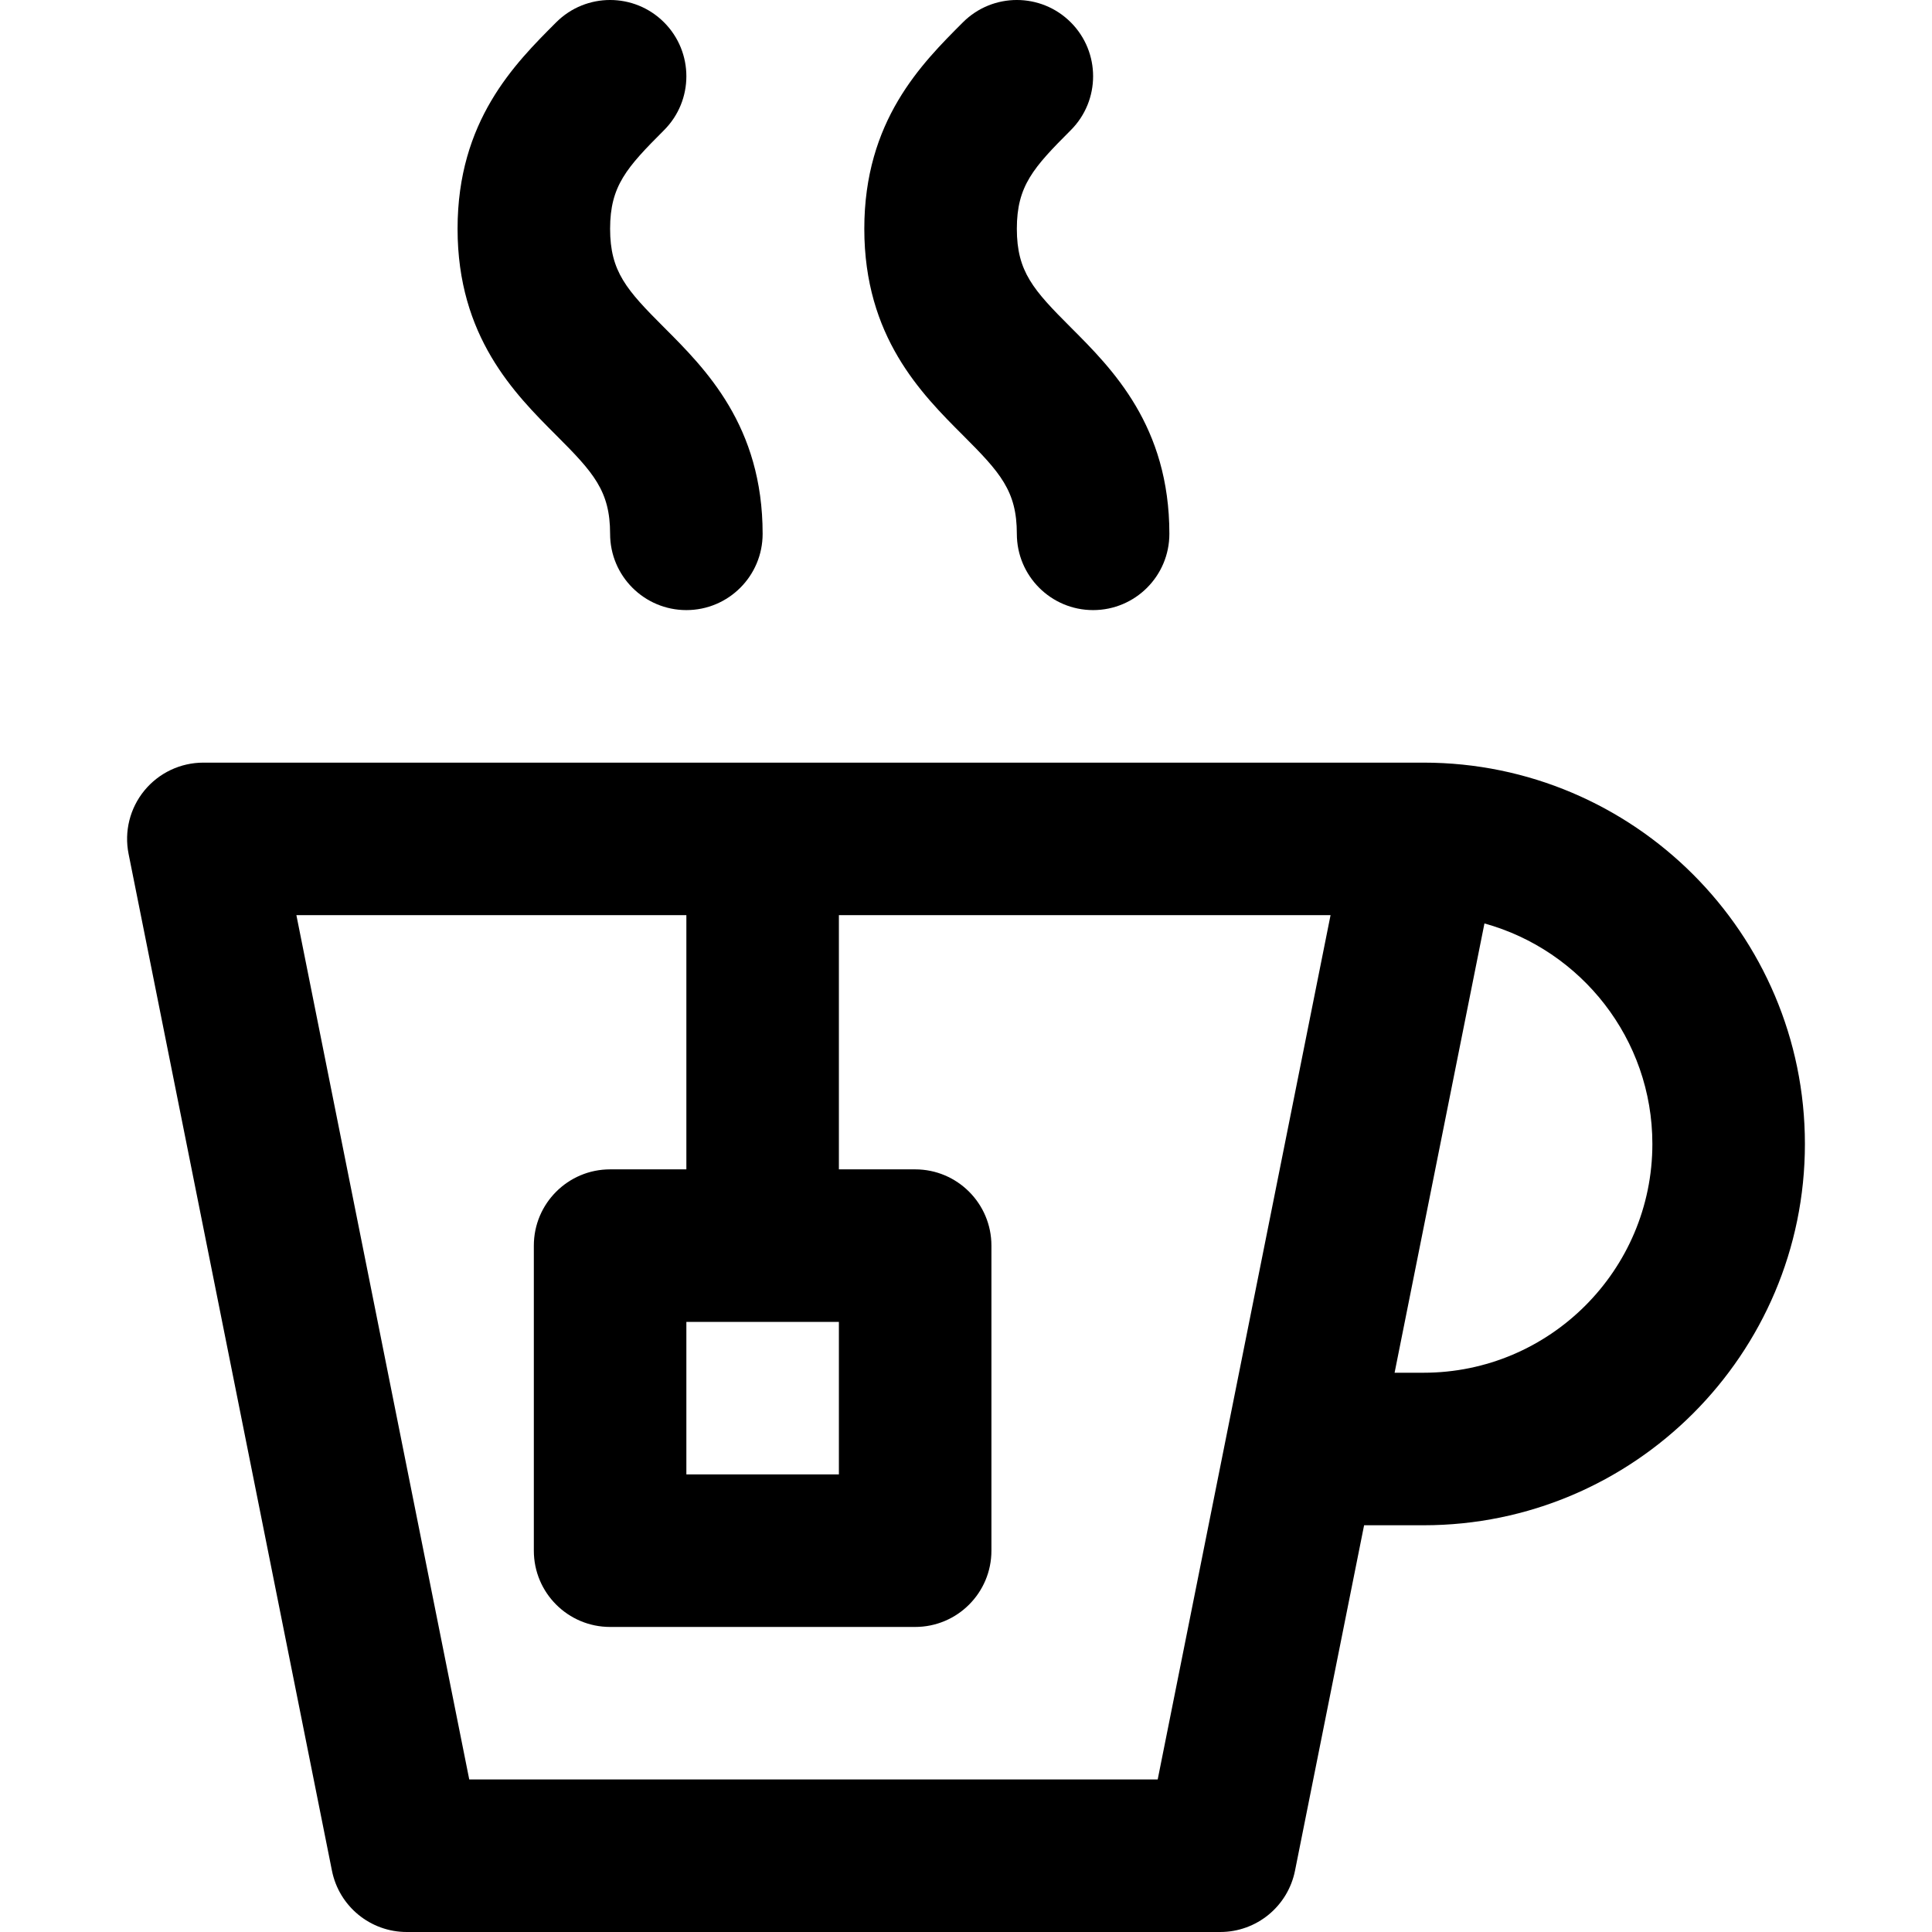
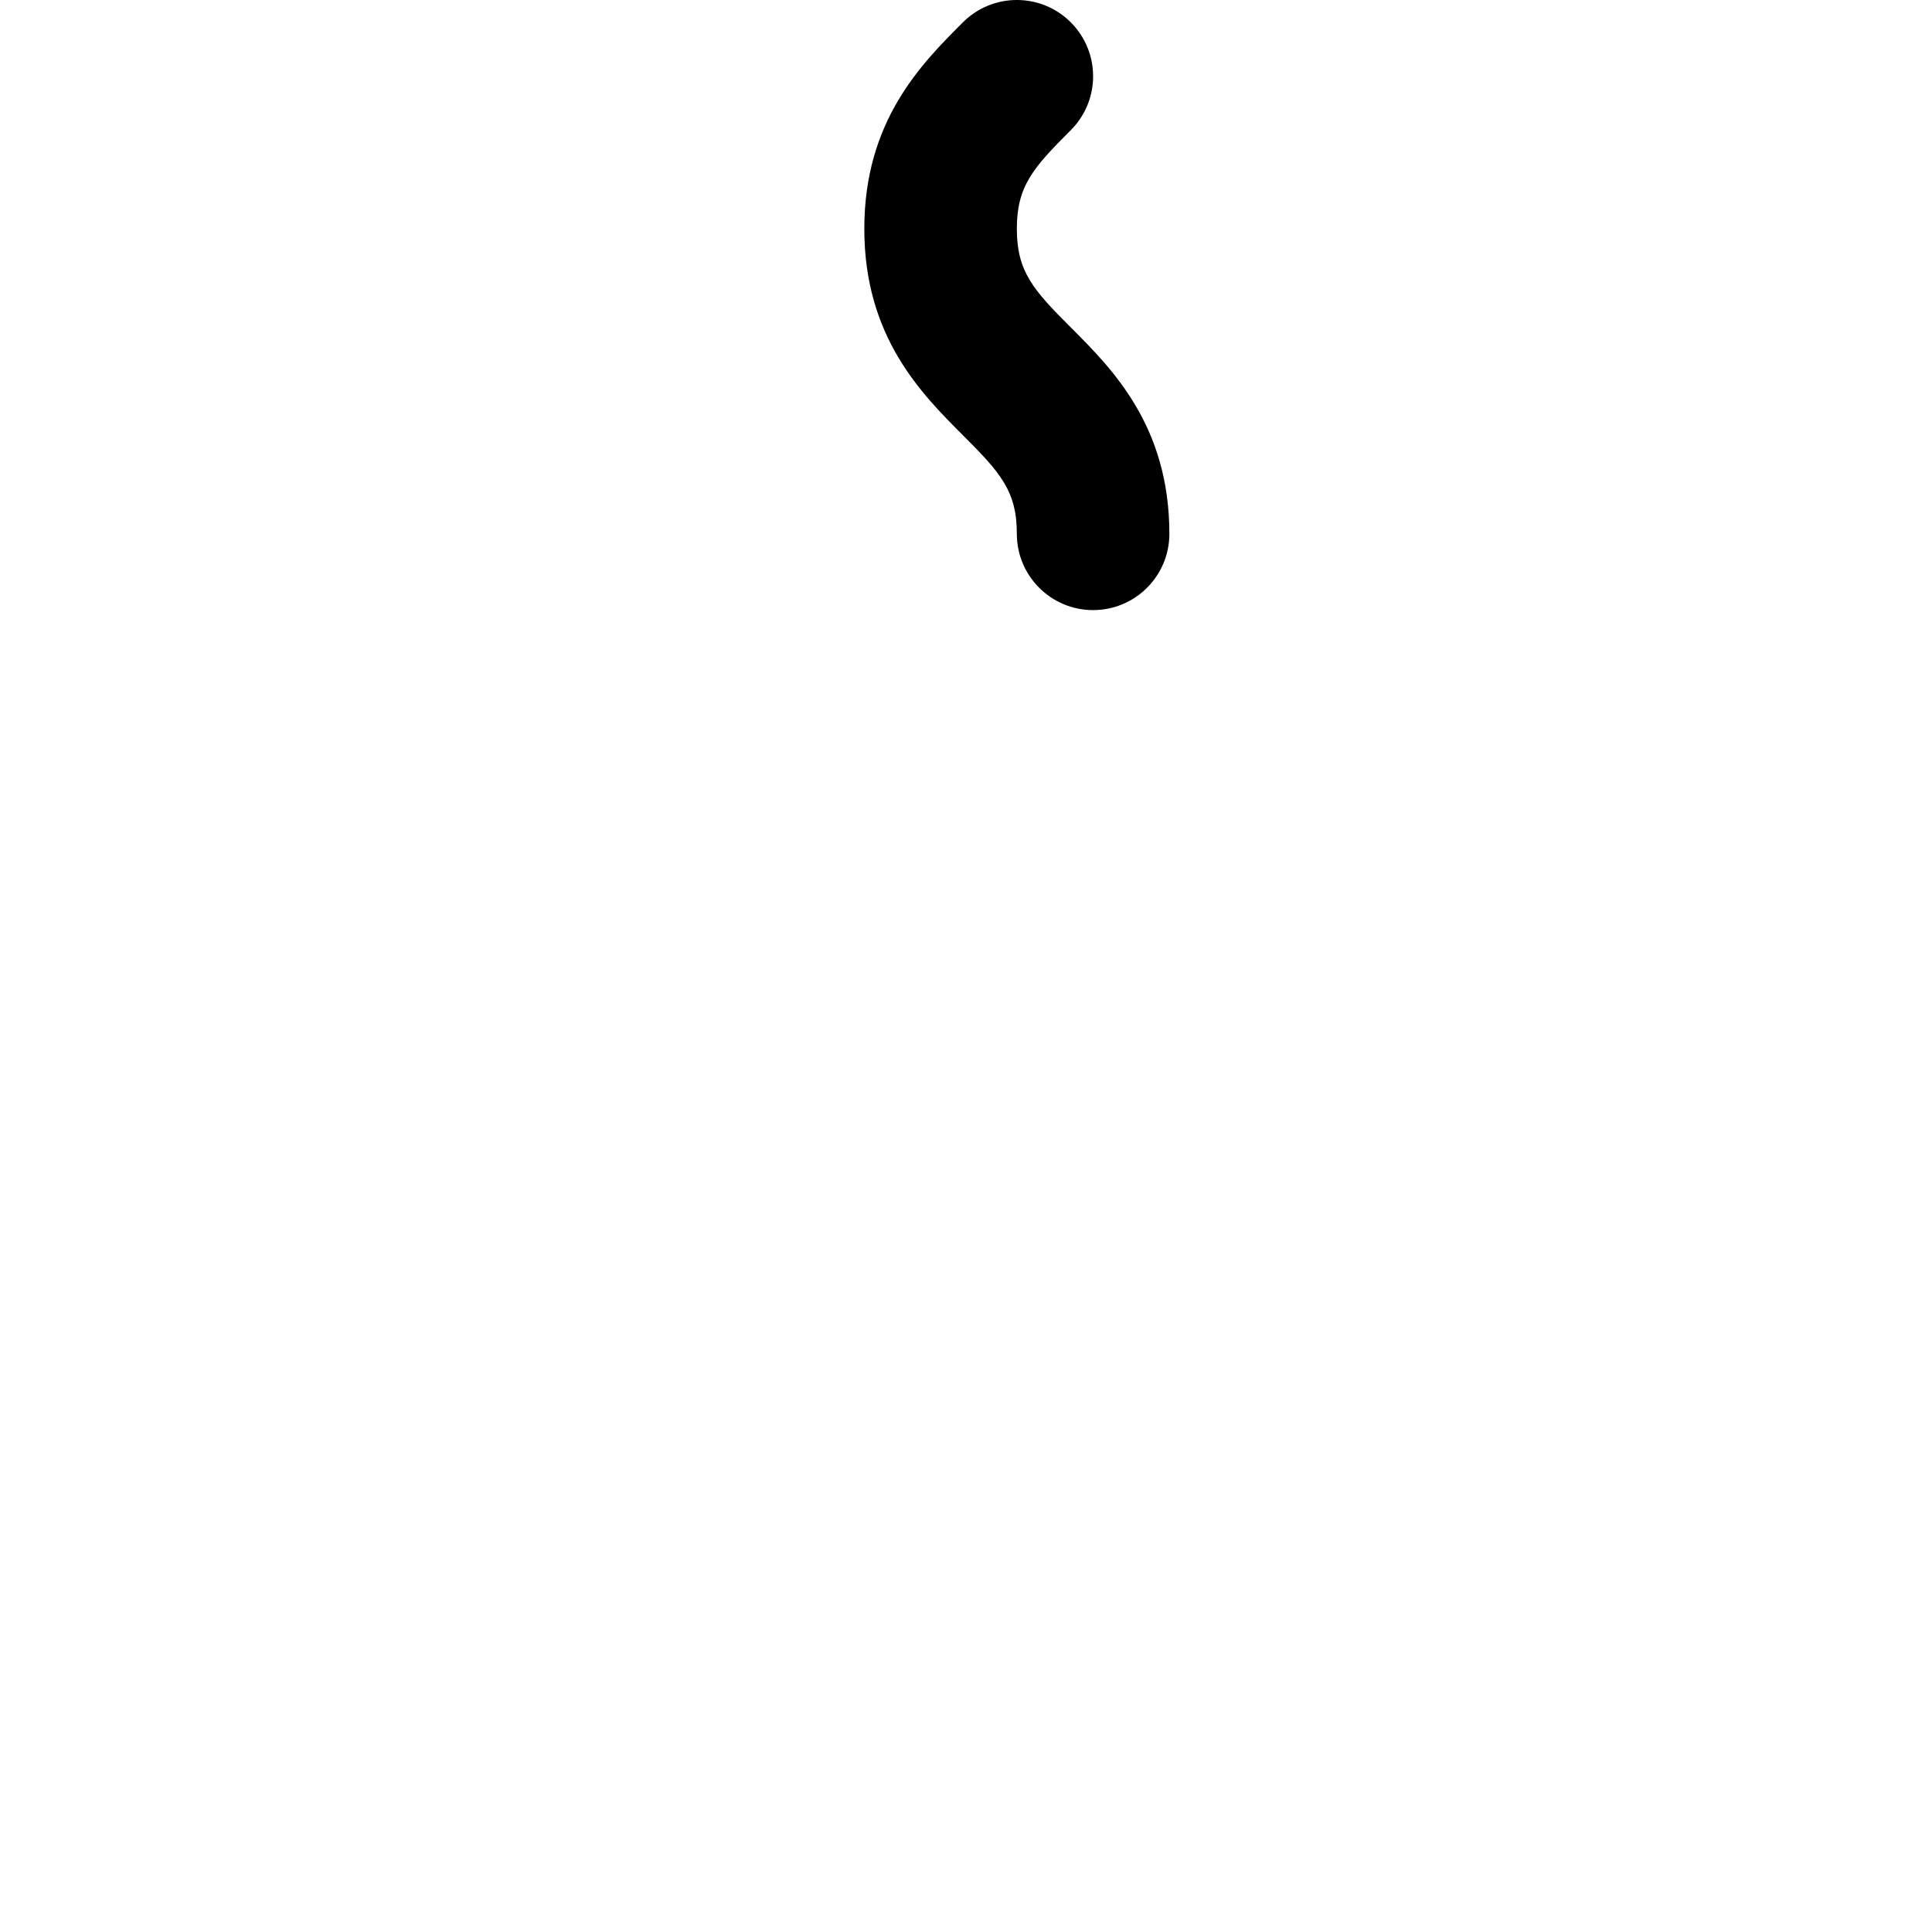
<svg xmlns="http://www.w3.org/2000/svg" version="1.1" id="Layer_1" x="0px" y="0px" viewBox="0 0 511.999 511.999" style="enable-background:new 0 0 511.999 511.999;" xml:space="preserve">
  <g>
    <g>
-       <path d="M377.263,202.105H53.893c-6.055,0-11.791,2.715-15.631,7.397c-3.839,4.682-5.375,10.84-4.188,16.776L87.97,495.751    c1.889,9.448,10.185,16.248,19.819,16.248h215.58c9.634,0,17.93-6.8,19.819-16.248l18.31-91.542h15.767    c55.721,0,101.053-45.332,101.053-101.053C478.317,247.436,432.984,202.105,377.263,202.105z M325.144,379.856    c-0.012,0.05-0.022,0.102-0.031,0.155L306.8,471.578H124.357L78.546,242.526h103.348v67.366h-20.211    c-11.162,0-20.211,9.05-20.211,20.211v80.843c0,11.16,9.049,20.211,20.211,20.211h80.843c11.162,0,20.211-9.05,20.211-20.211    v-80.843c0-11.16-9.049-20.211-20.211-20.211h-20.211v-67.366h130.295L325.144,379.856z M222.315,350.314v40.421h-40.421v-40.421    H222.315z M377.263,363.788h-7.683l23.814-119.066c25.624,7.083,44.501,30.589,44.501,58.434    C437.895,336.589,410.696,363.788,377.263,363.788z" />
-     </g>
+       </g>
  </g>
  <g>
    <g>
-       <path d="M175.972,86.76c-9.909-9.909-14.289-14.767-14.288-26.131c-0.001-11.358,4.38-16.218,14.29-26.127    c7.893-7.892,7.894-20.689,0.003-28.582c-7.889-7.893-20.686-7.894-28.582-0.003c-11.031,11.028-26.136,26.131-26.134,54.711    c-0.004,28.583,15.1,43.686,26.13,54.713c9.91,9.91,14.292,14.77,14.292,26.131c0,11.162,9.049,20.211,20.211,20.211    c11.162,0,20.211-9.049,20.211-20.211C202.105,112.89,187.001,97.787,175.972,86.76z" />
-     </g>
+       </g>
  </g>
  <g>
    <g>
      <path d="M283.762,86.76c-9.91-9.909-14.289-14.767-14.289-26.131c-0.001-11.358,4.38-16.218,14.29-26.127    c7.893-7.892,7.894-20.689,0.003-28.582c-7.889-7.893-20.688-7.894-28.582-0.003c-11.031,11.028-26.136,26.131-26.134,54.711    c-0.004,28.583,15.1,43.686,26.13,54.713c9.911,9.91,14.293,14.77,14.293,26.131c0,11.162,9.049,20.211,20.211,20.211    c11.162,0,20.211-9.049,20.211-20.211C309.895,112.89,294.791,97.787,283.762,86.76z" />
    </g>
  </g>
  <g>
</g>
  <g>
</g>
  <g>
</g>
  <g>
</g>
  <g>
</g>
  <g>
</g>
  <g>
</g>
  <g>
</g>
  <g>
</g>
  <g>
</g>
  <g>
</g>
  <g>
</g>
  <g>
</g>
  <g>
</g>
  <g>
</g>
</svg>